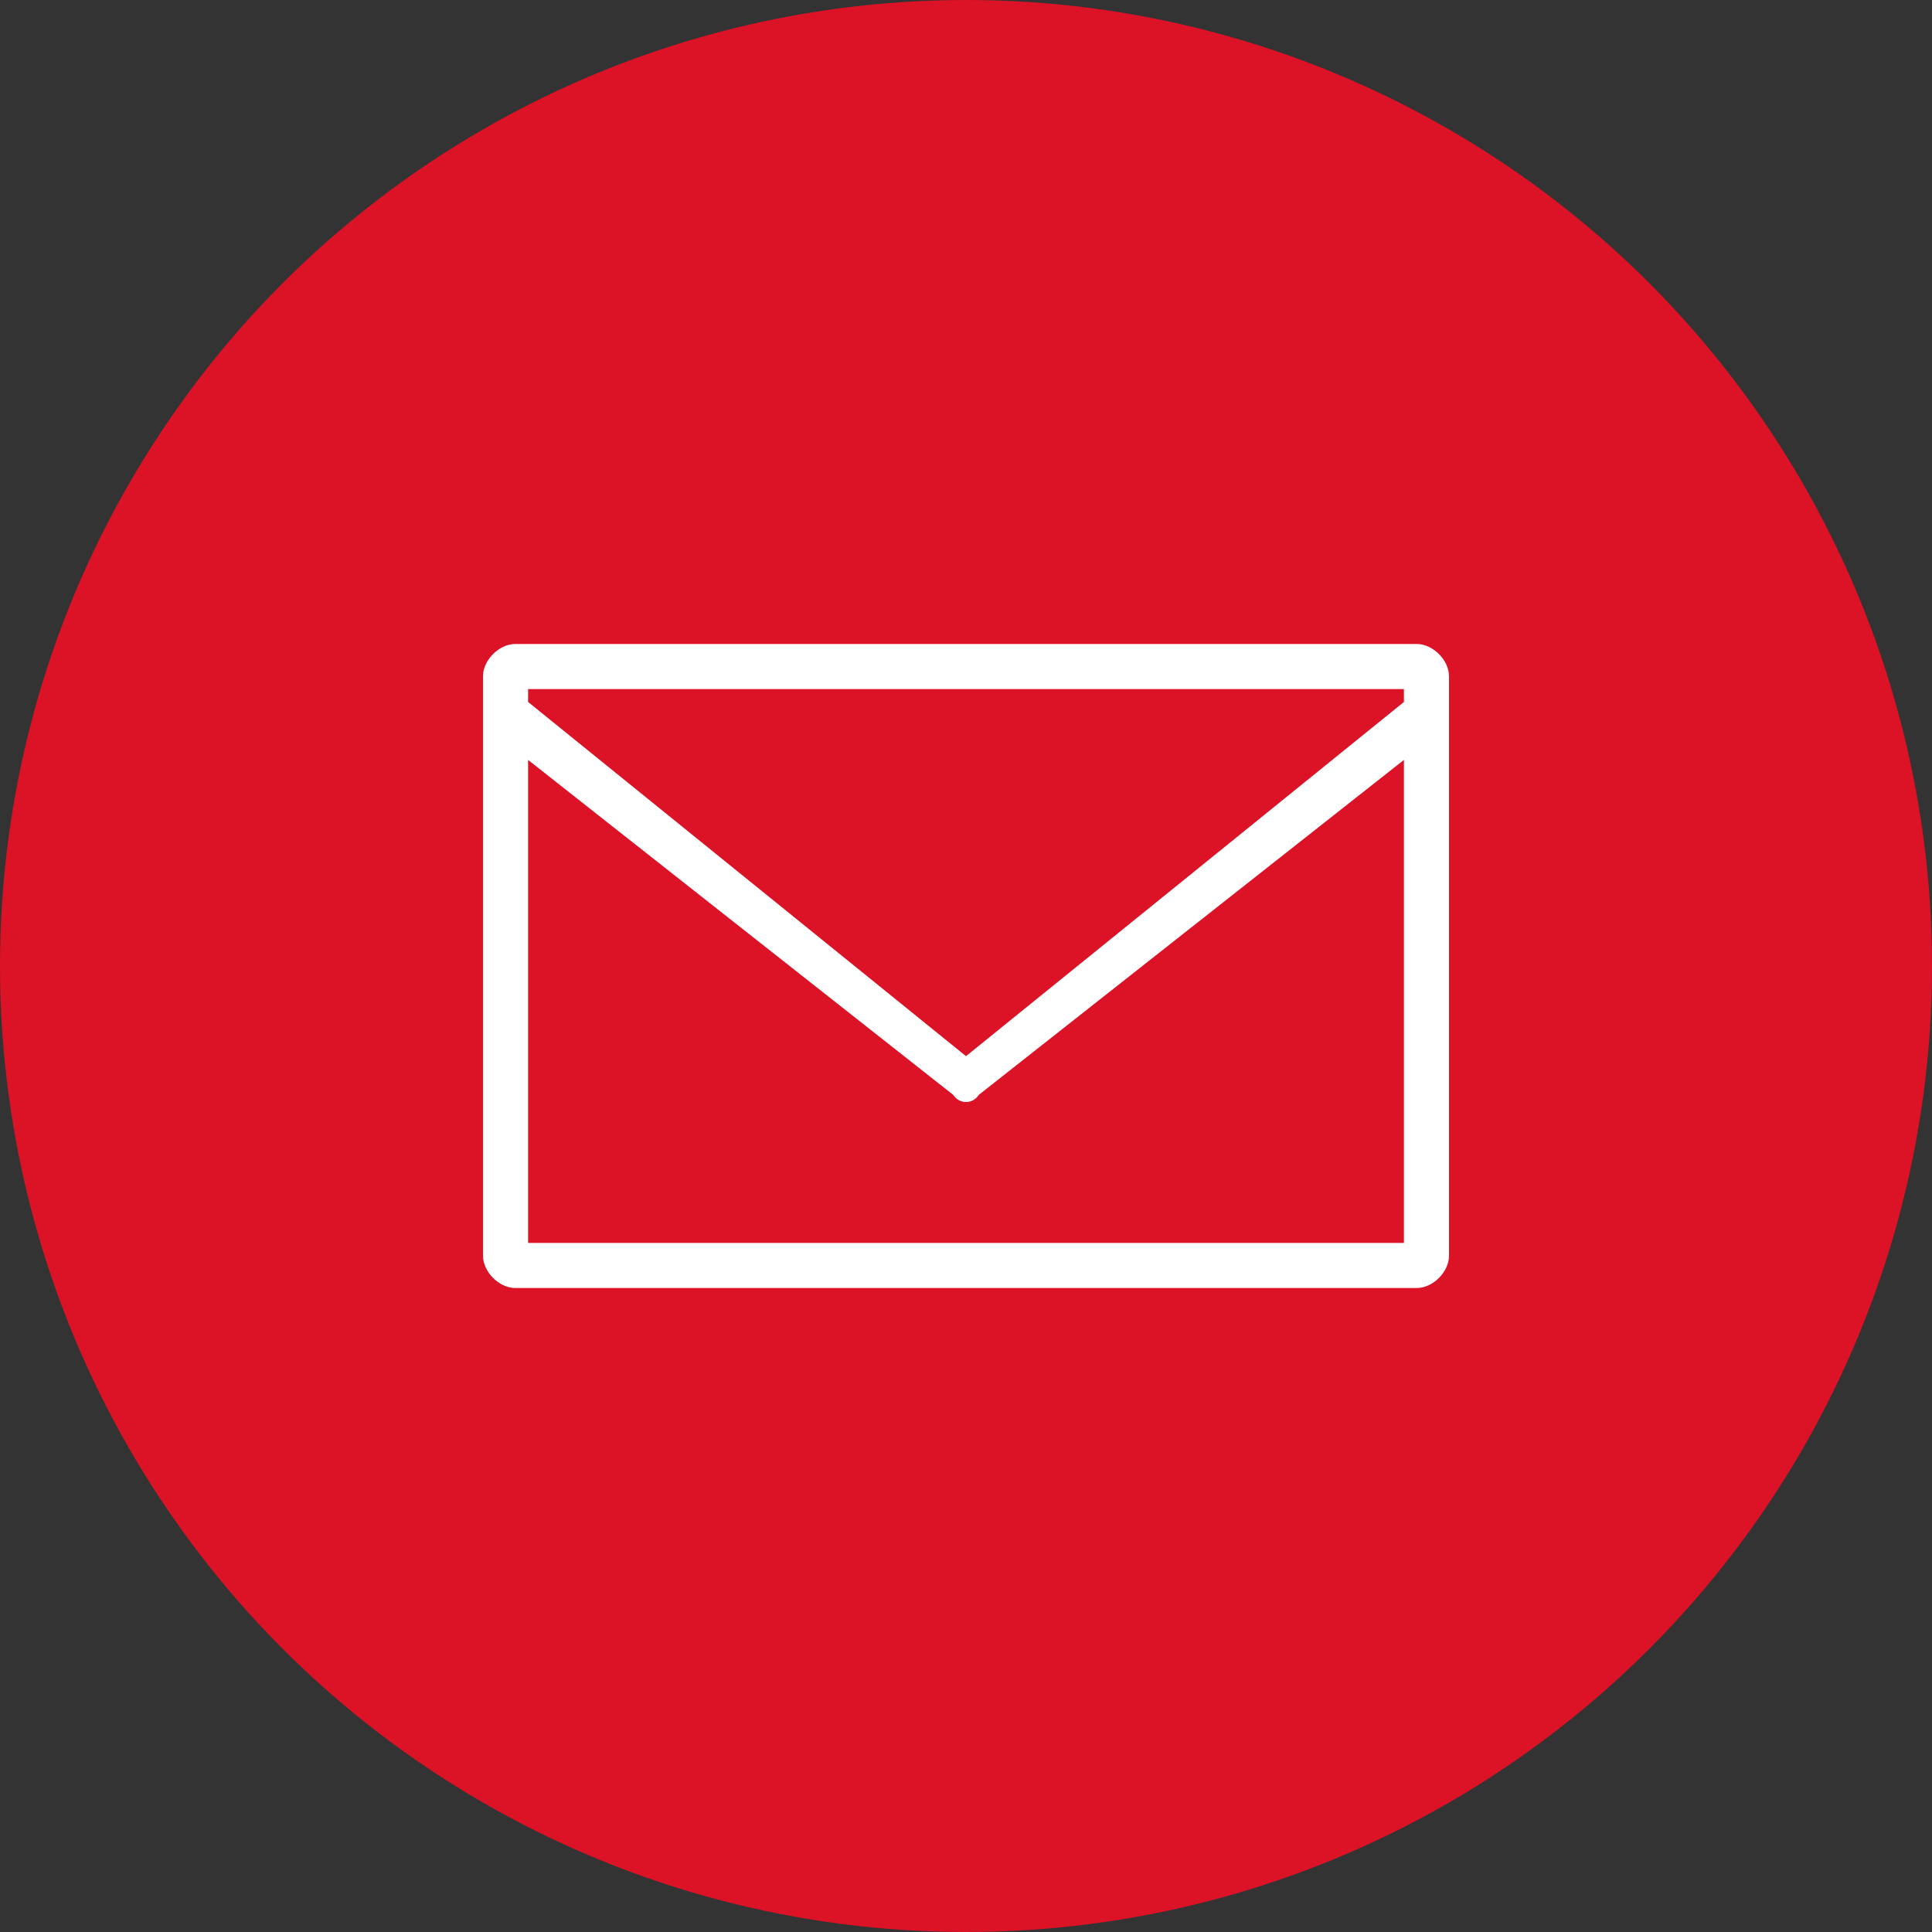
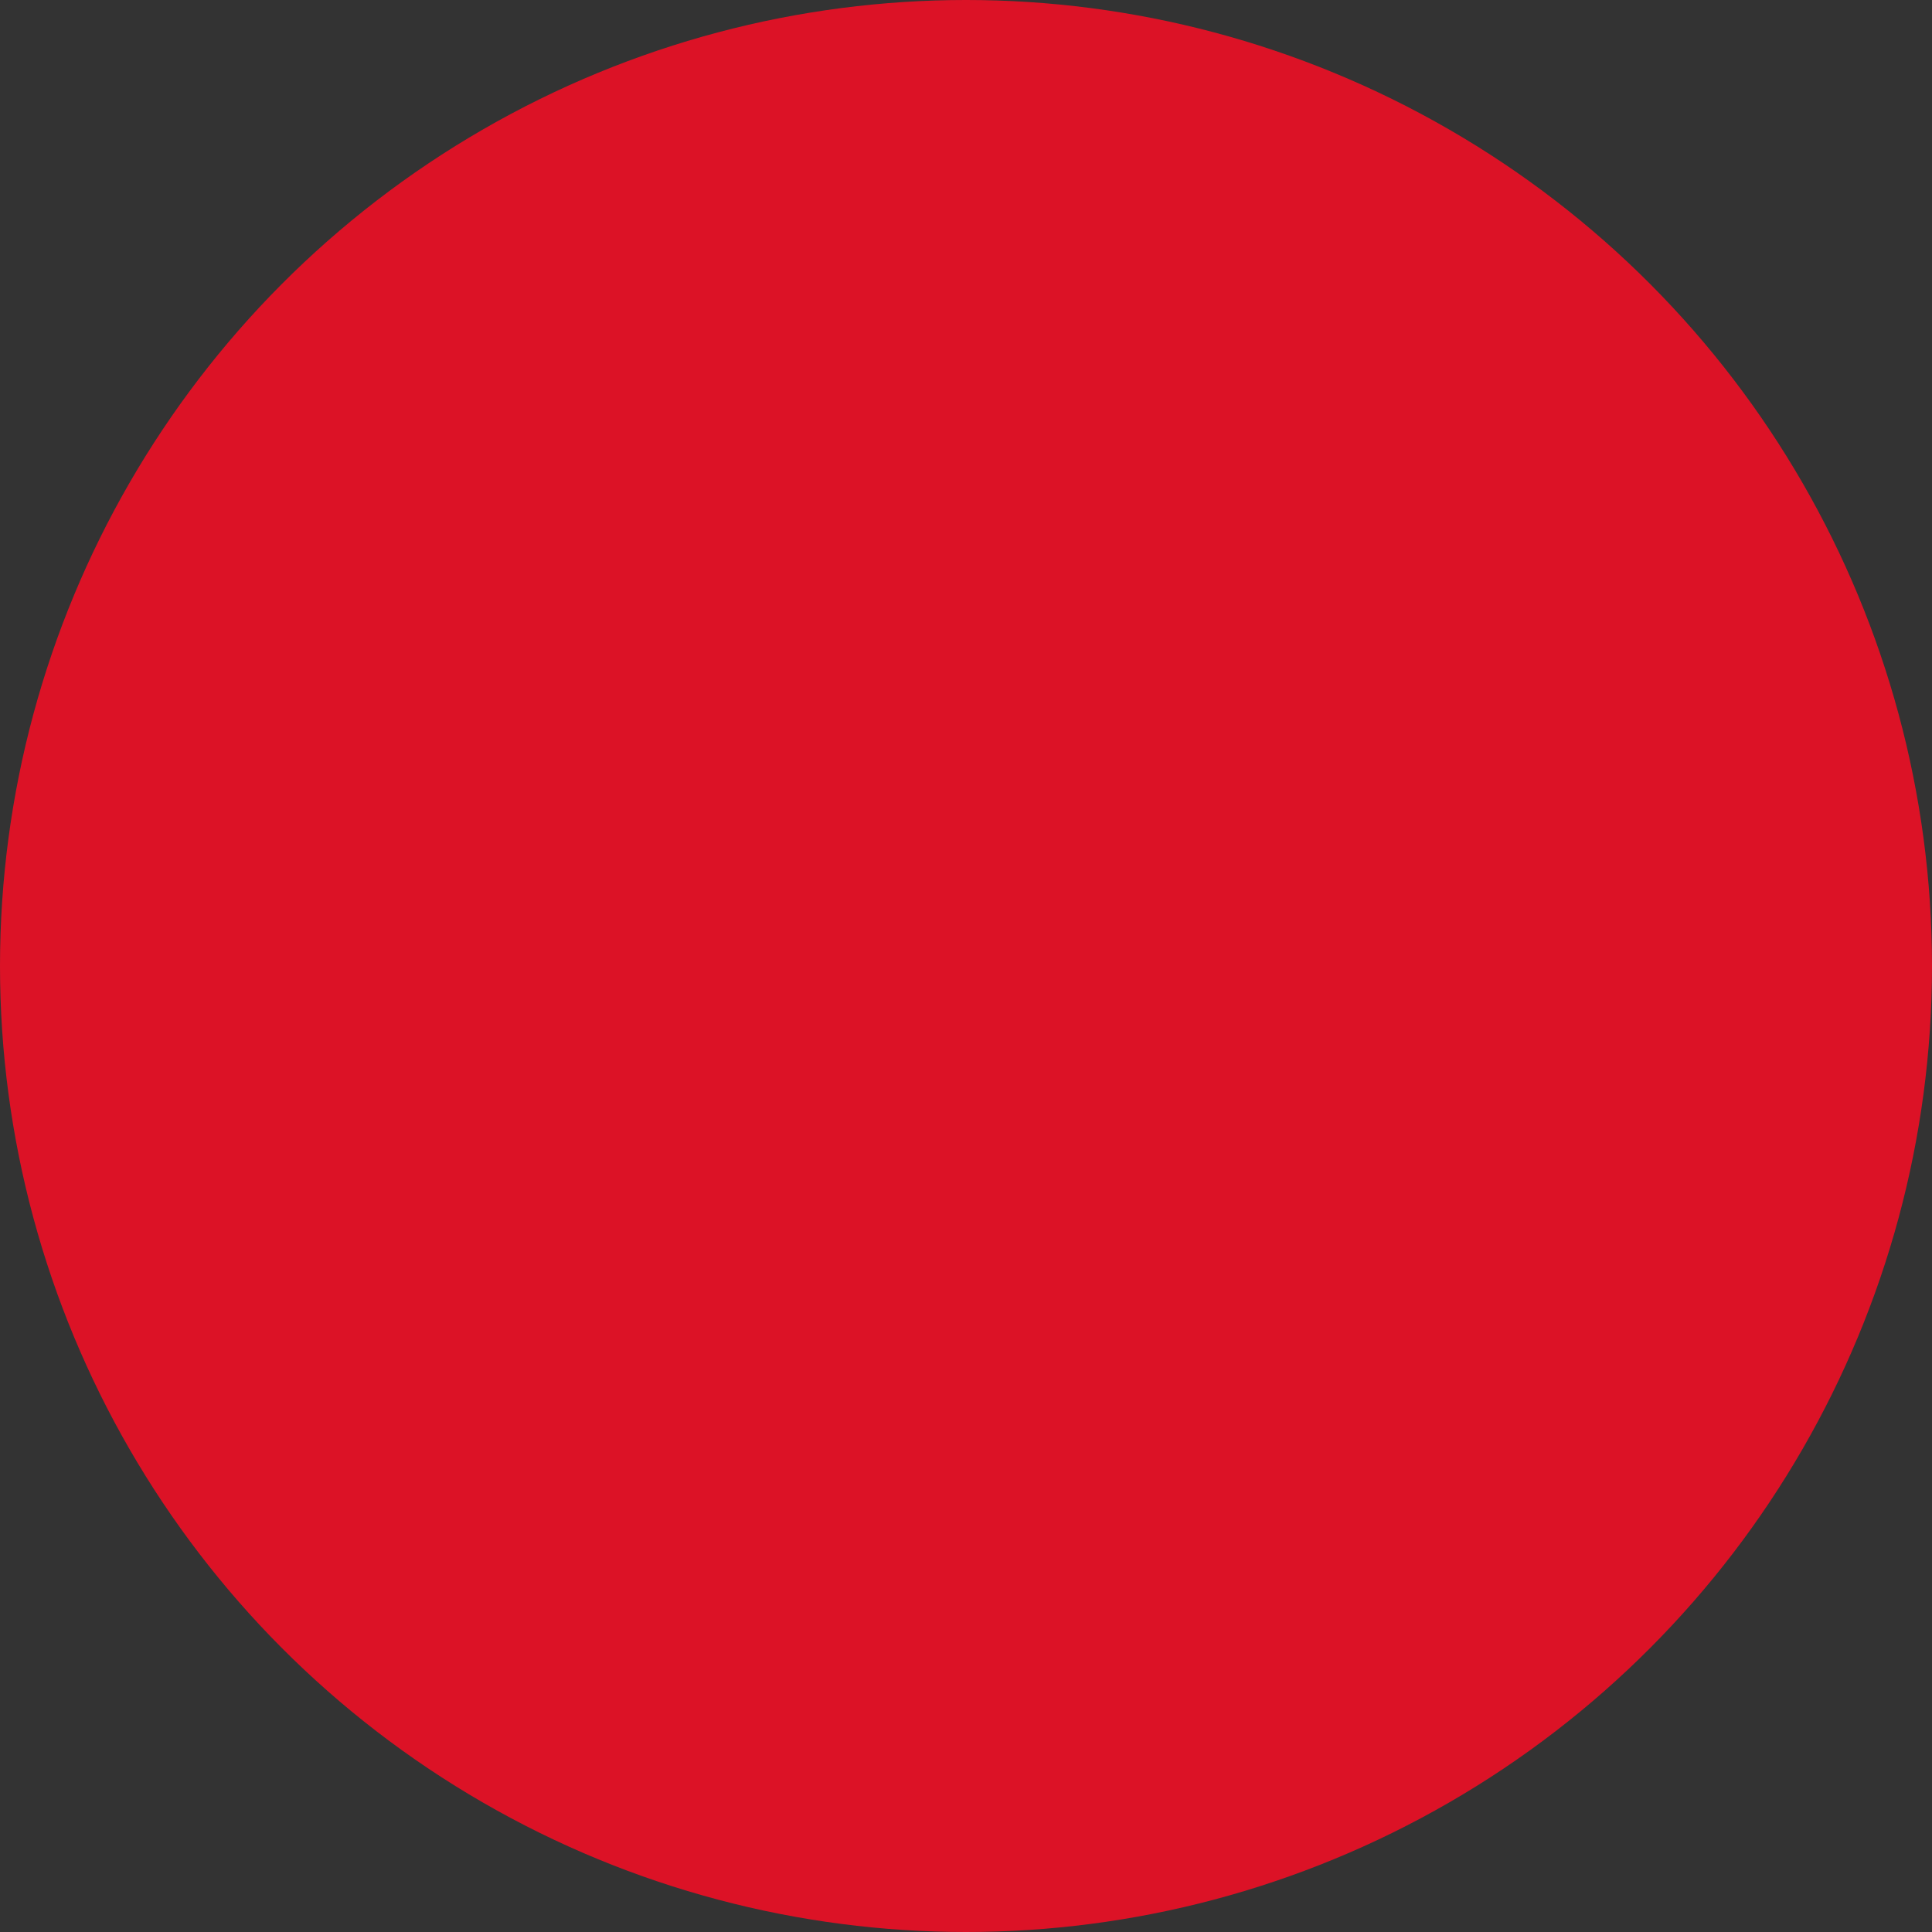
<svg xmlns="http://www.w3.org/2000/svg" width="60" height="60">
  <rect width="100%" height="100%" fill="#333333" stroke="none" />
  <g fill="none" fill-rule="evenodd">
    <circle cx="30" cy="30" r="30" fill="#DC1226" />
-     <path fill="#FFF" fill-rule="nonzero" d="M16 20c-.5 0-1 .5-1 1v18c0 .5.5 1 1 1h28c.5 0 1-.5 1-1V21c0-.5-.5-1-1-1H16zm.4 1.4h27.2v.4L30 32.8l-13.6-11v-.4zm0 2.2L29.6 34c.2.3.6.3.8 0l13.2-10.4v15H16.4v-15z" />
  </g>
</svg>